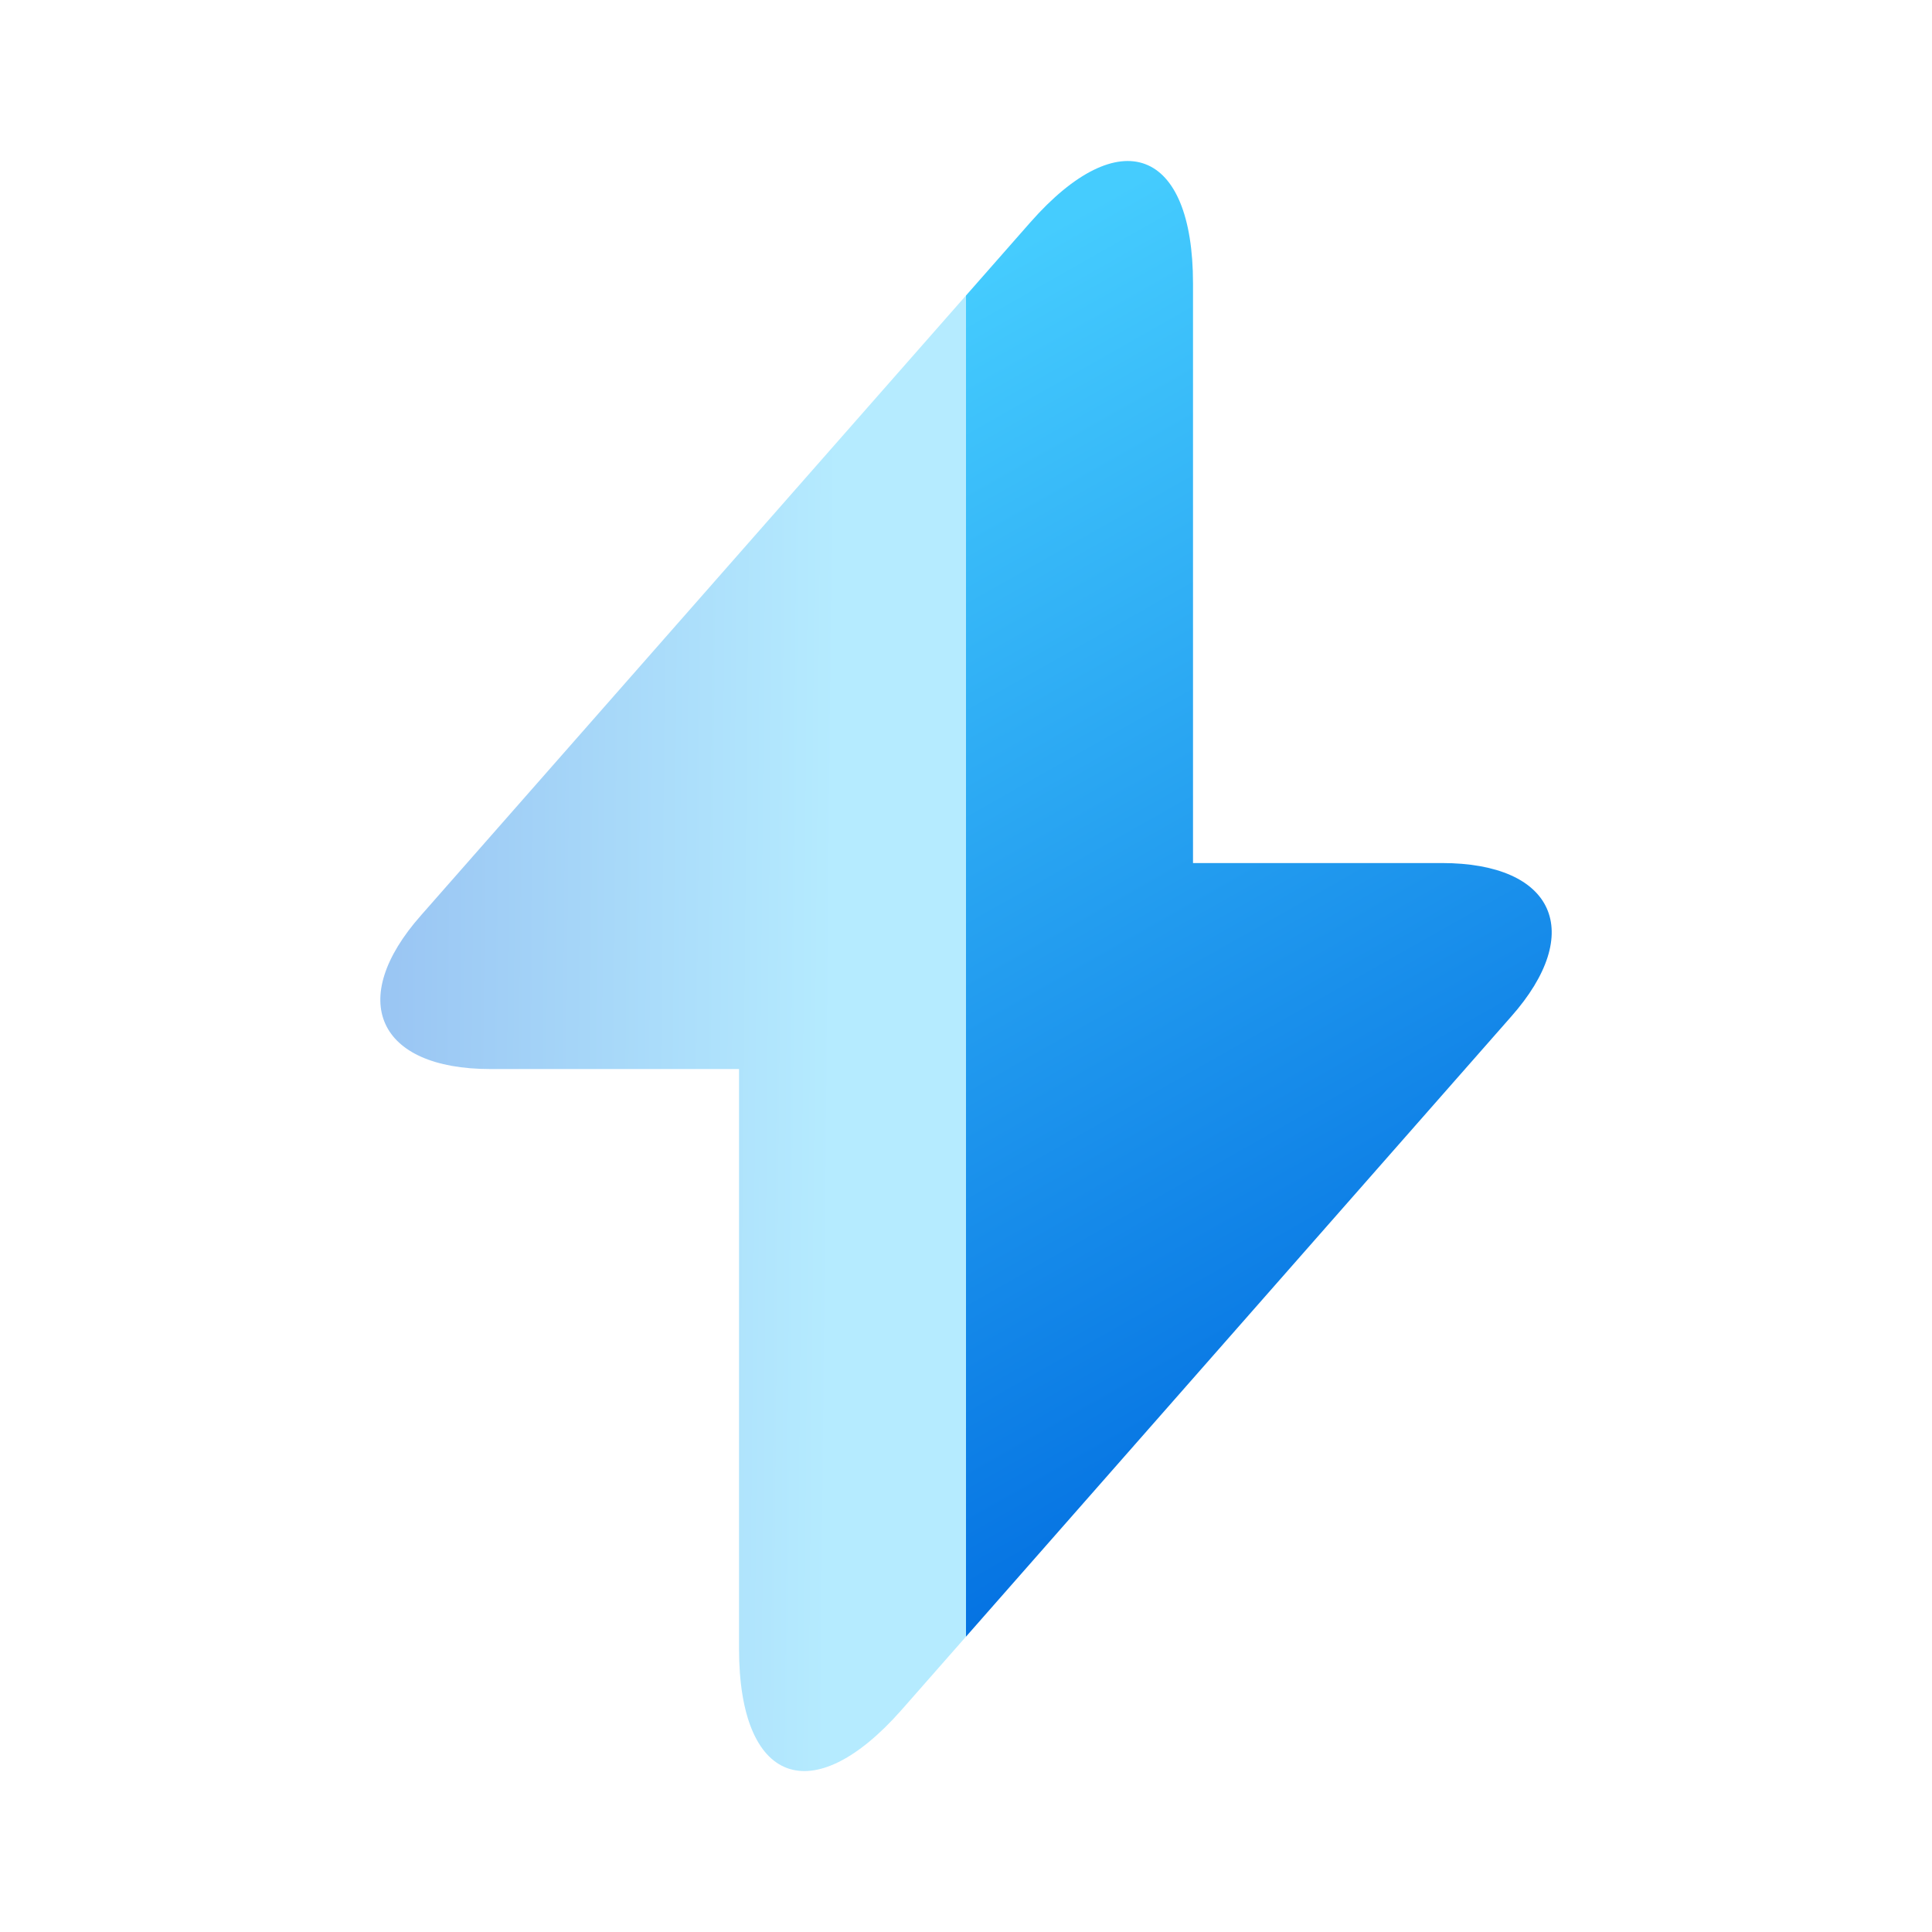
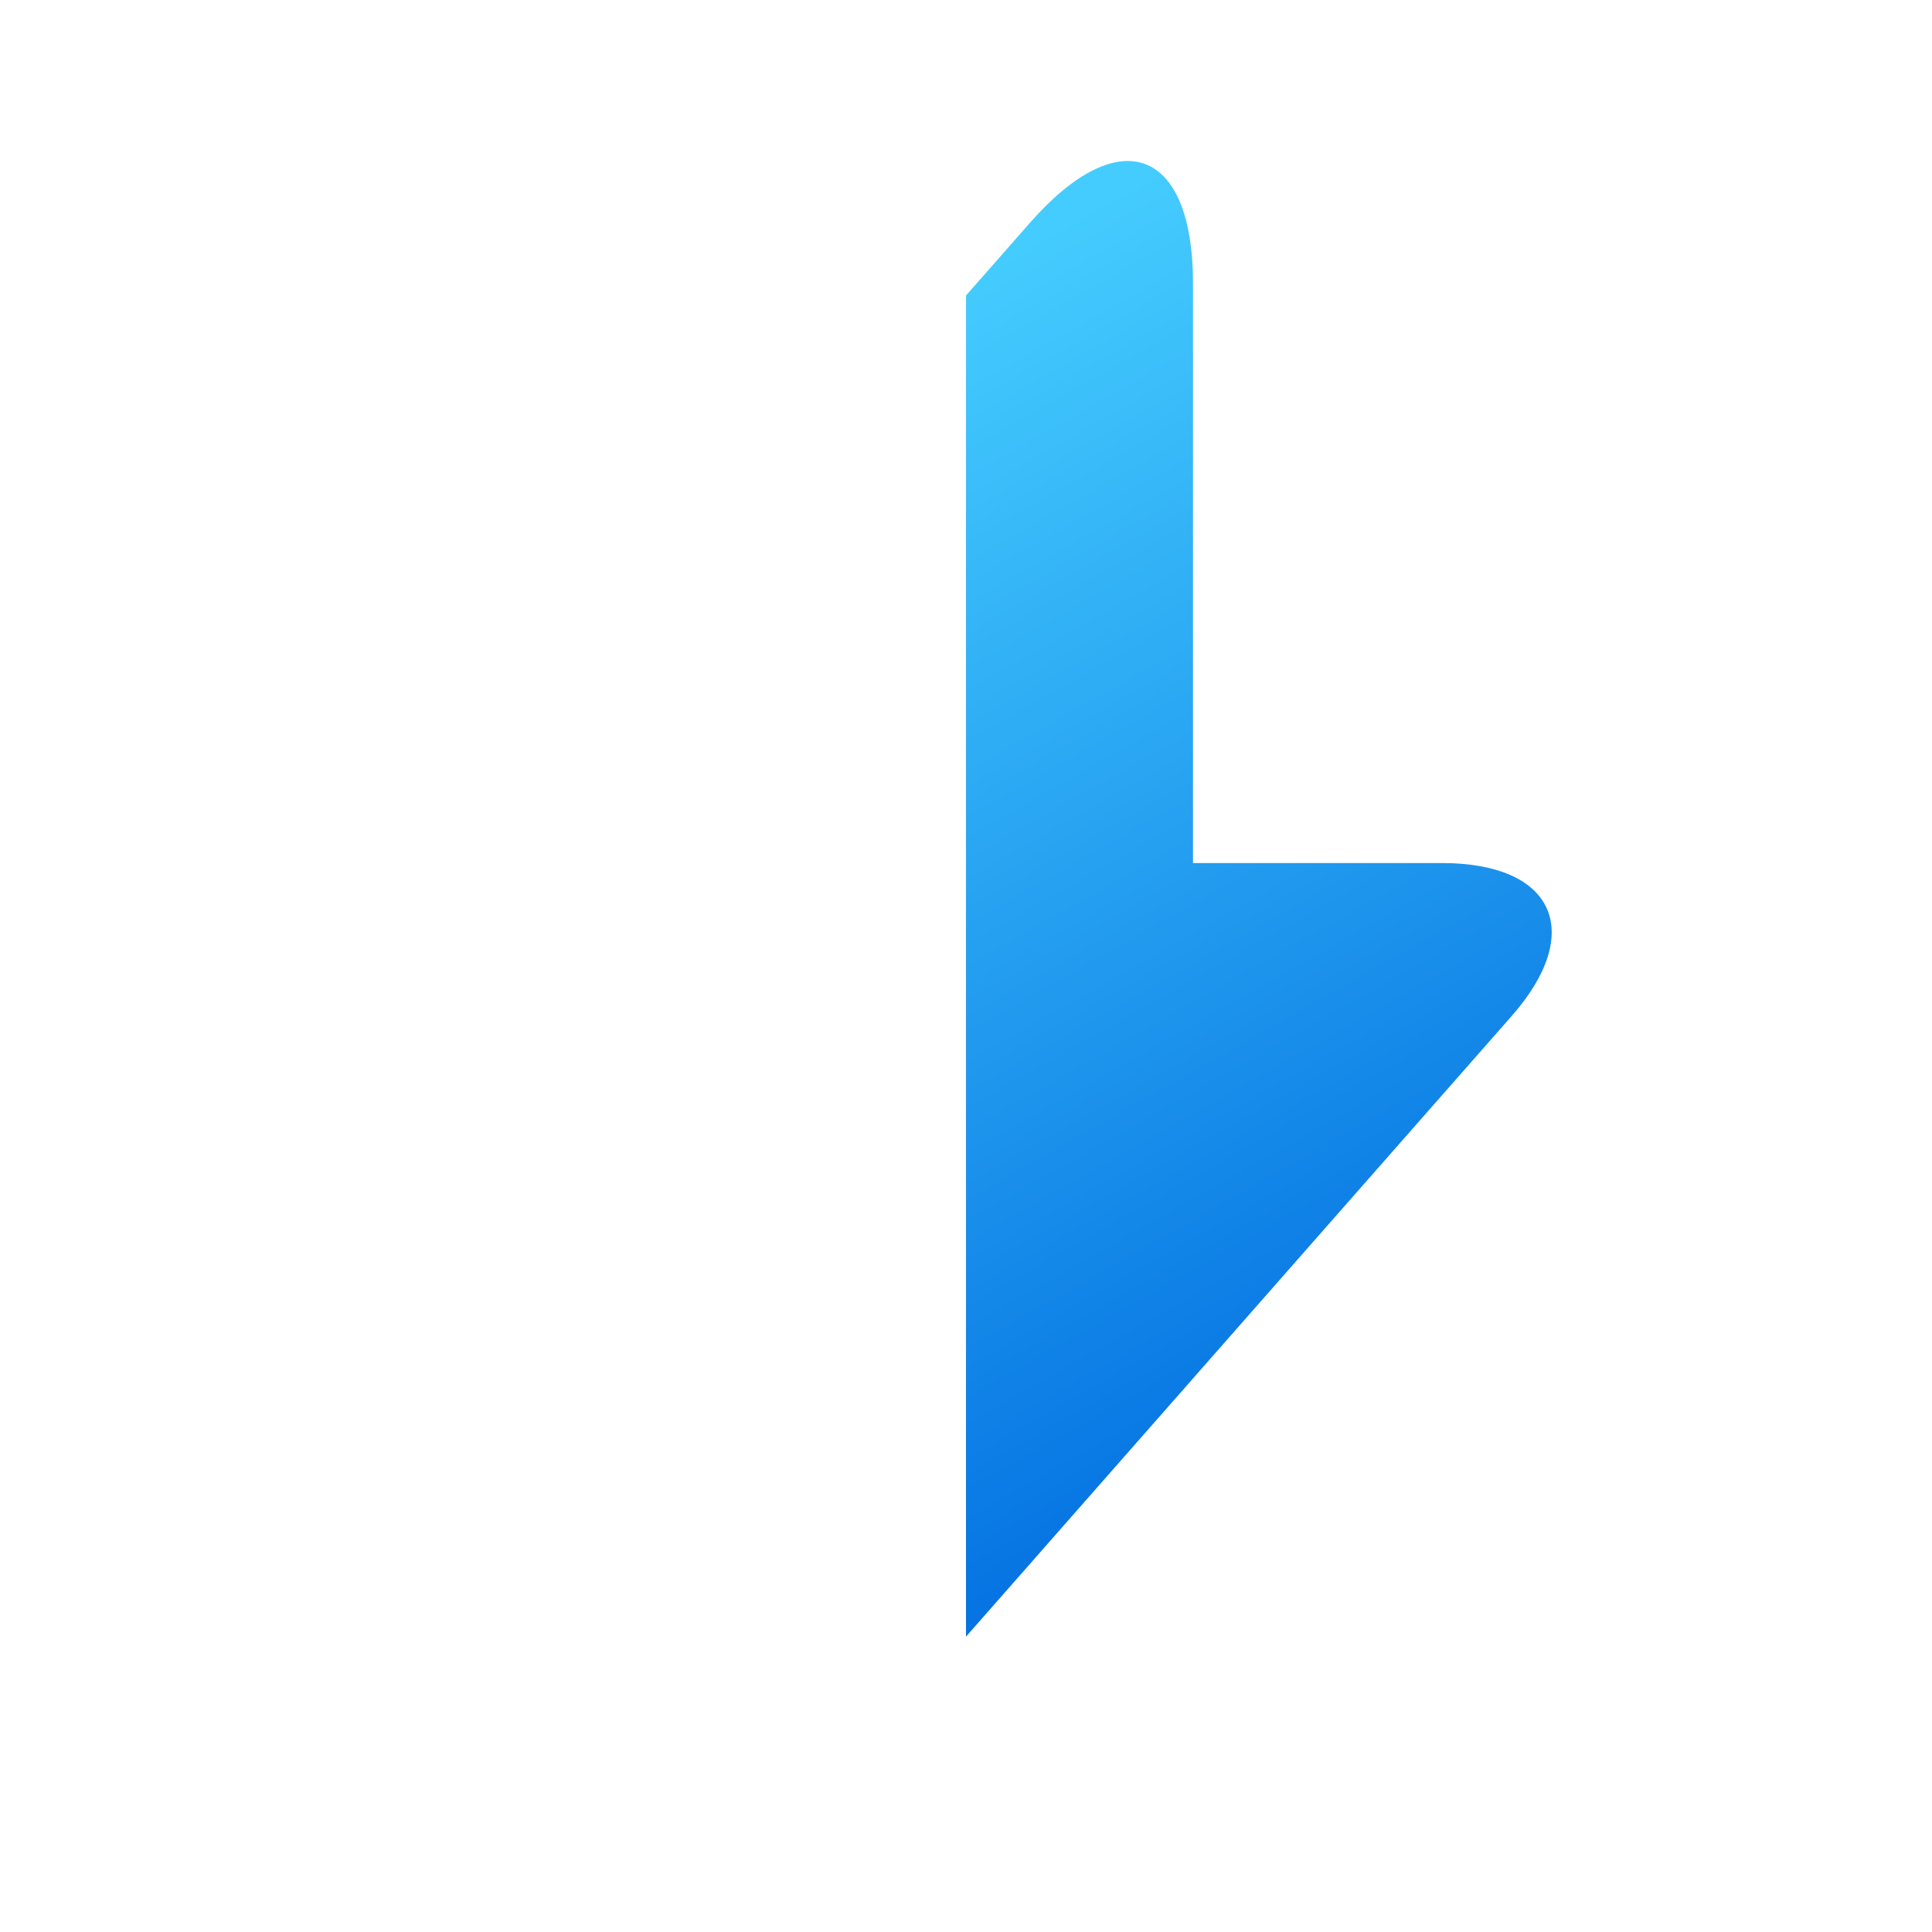
<svg xmlns="http://www.w3.org/2000/svg" width="48" height="48" viewBox="0 0 48 48" fill="none">
-   <path opacity="0.4" d="M24.001 7.34V40.66L22.401 42.48C20.181 45 18.361 44.32 18.361 40.96V26.56H12.181C9.381 26.56 8.601 24.84 10.461 22.74L24.001 7.34Z" fill="url(#paint0_linear_2216_3143)" />
  <path d="M37.54 25.262L24 40.662V7.342L25.6 5.522C27.82 3.002 29.64 3.682 29.64 7.042V21.442H35.82C38.62 21.442 39.4 23.162 37.54 25.262Z" fill="url(#paint1_linear_2216_3143)" />
  <defs>
    <linearGradient id="paint0_linear_2216_3143" x1="9.259" y1="28.097" x2="20.551" y2="28.205" gradientUnits="userSpaceOnUse">
      <stop stop-color="#006CE0" />
      <stop offset="1" stop-color="#45CCFE" />
    </linearGradient>
    <linearGradient id="paint1_linear_2216_3143" x1="28" y1="41" x2="12.37" y2="13.428" gradientUnits="userSpaceOnUse">
      <stop stop-color="#006CE0" />
      <stop offset="1" stop-color="#45CCFE" />
    </linearGradient>
  </defs>
</svg>